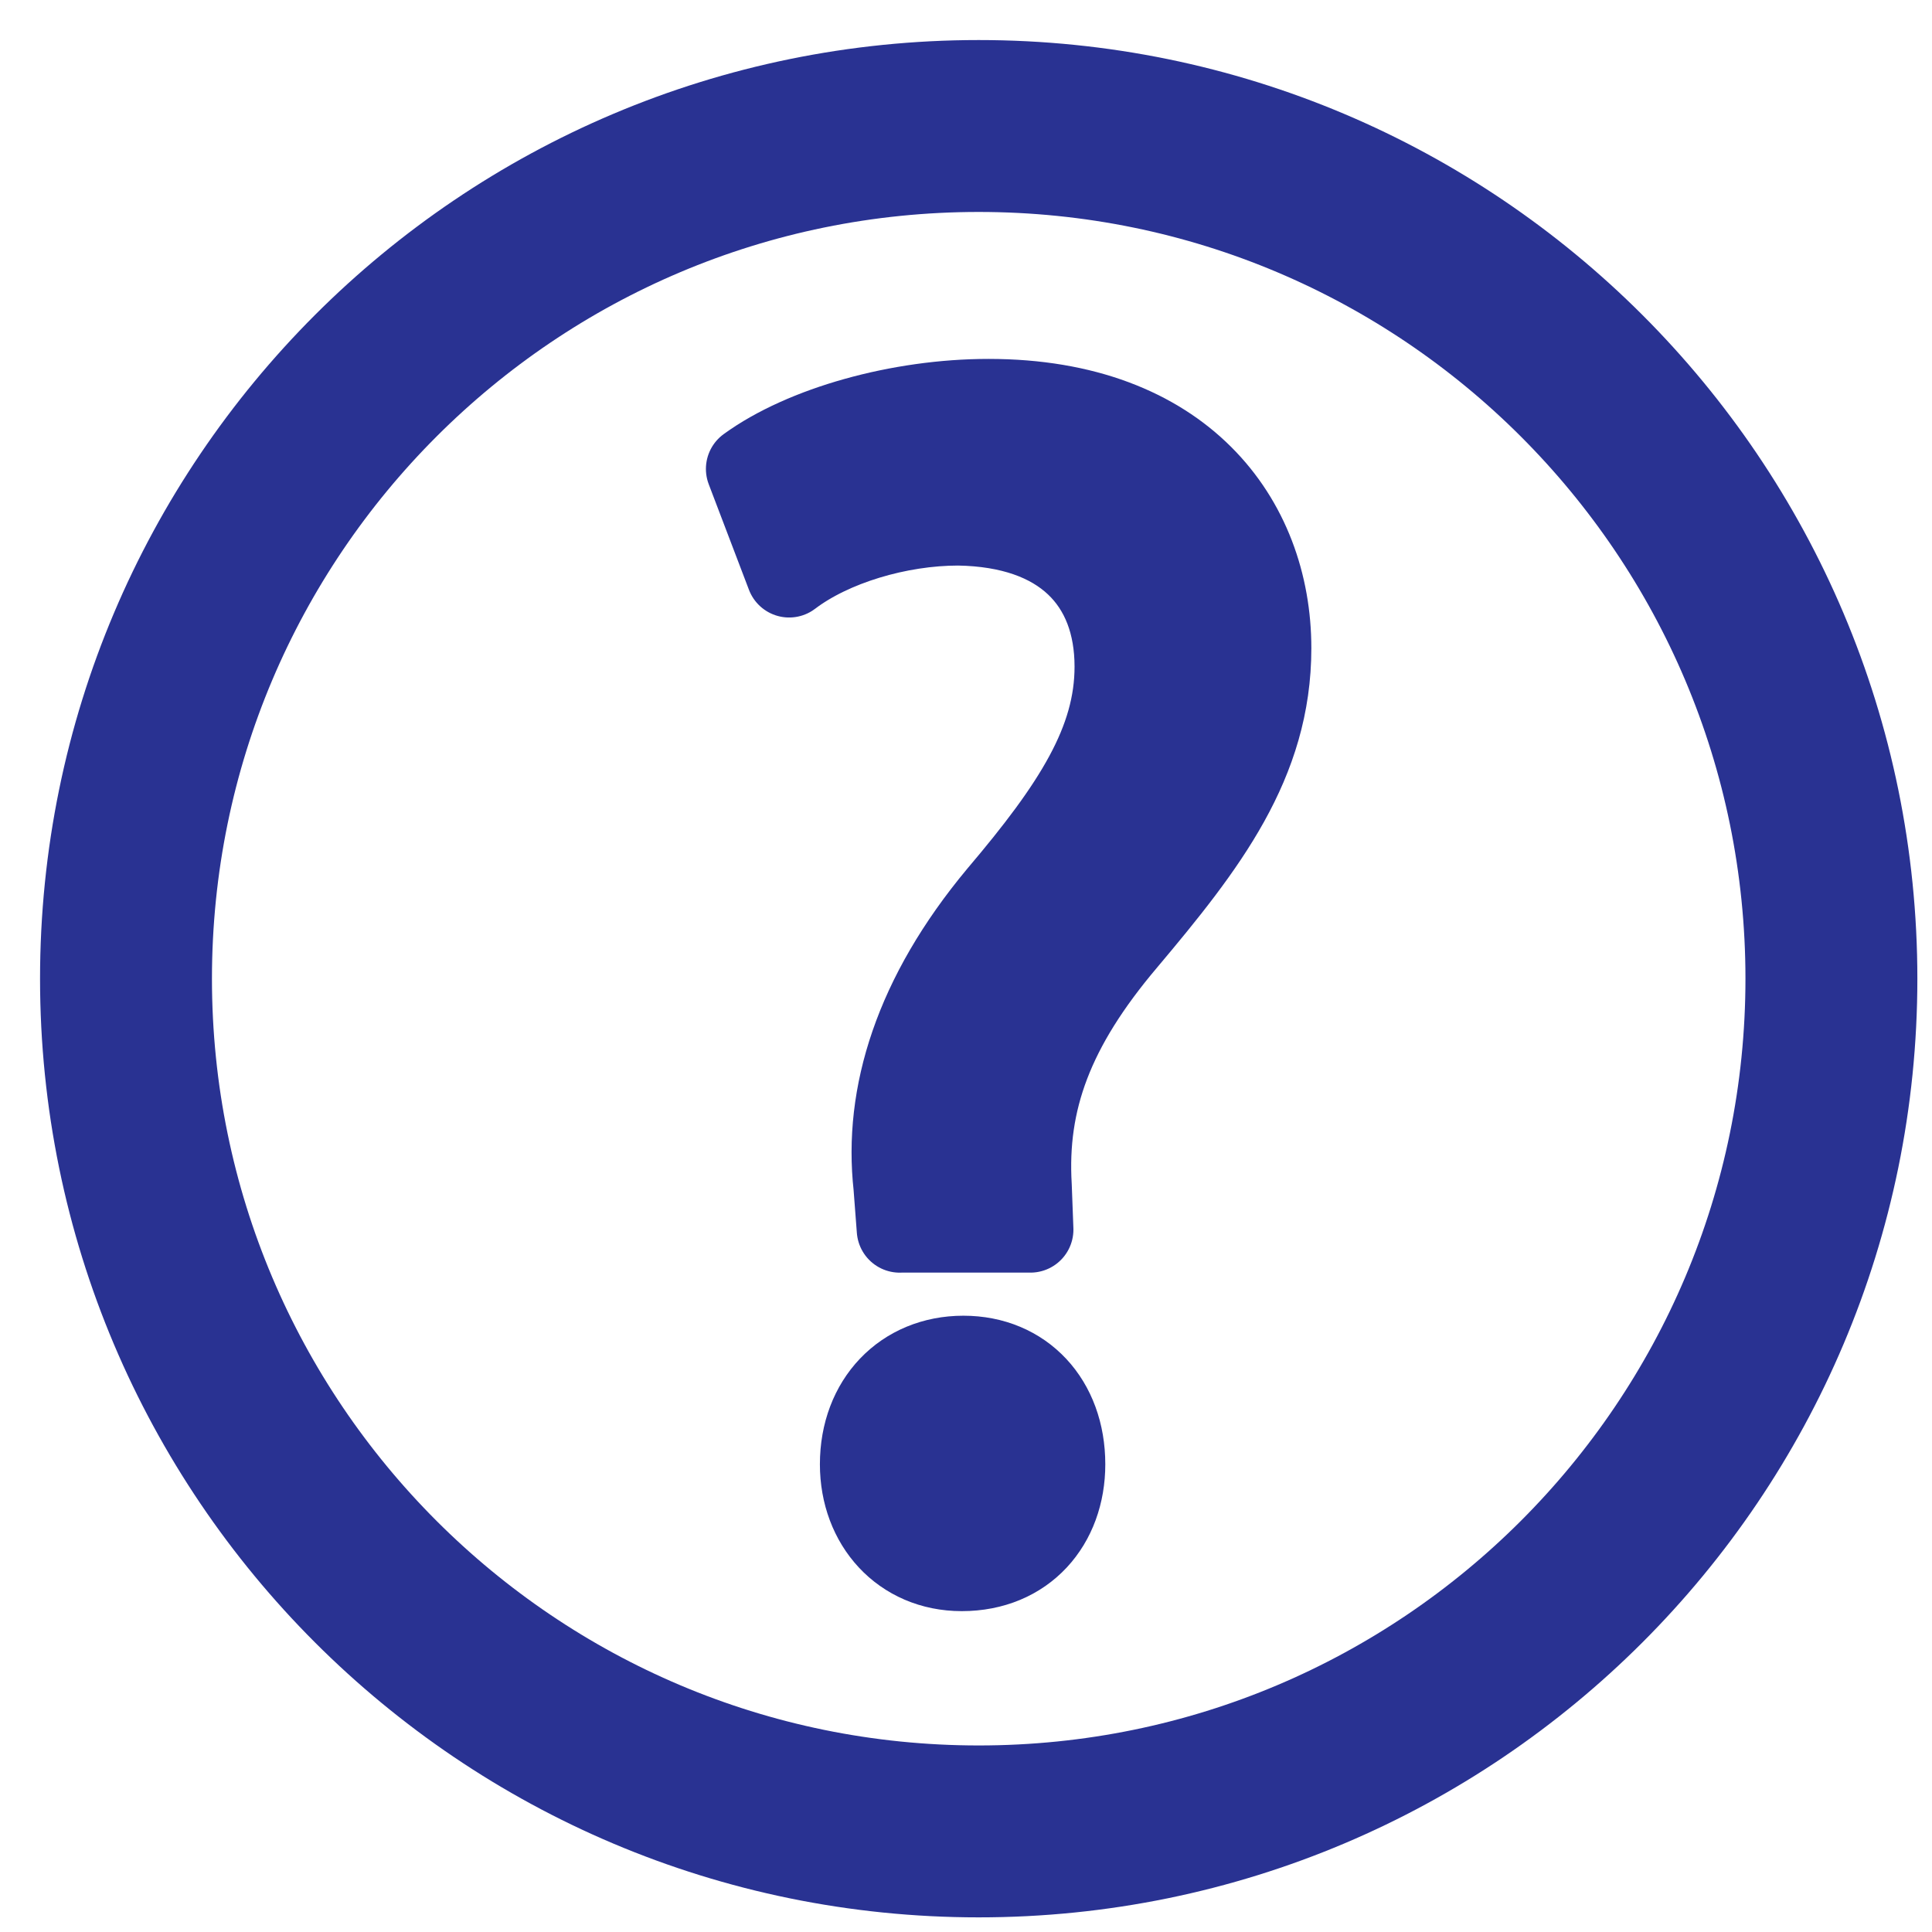
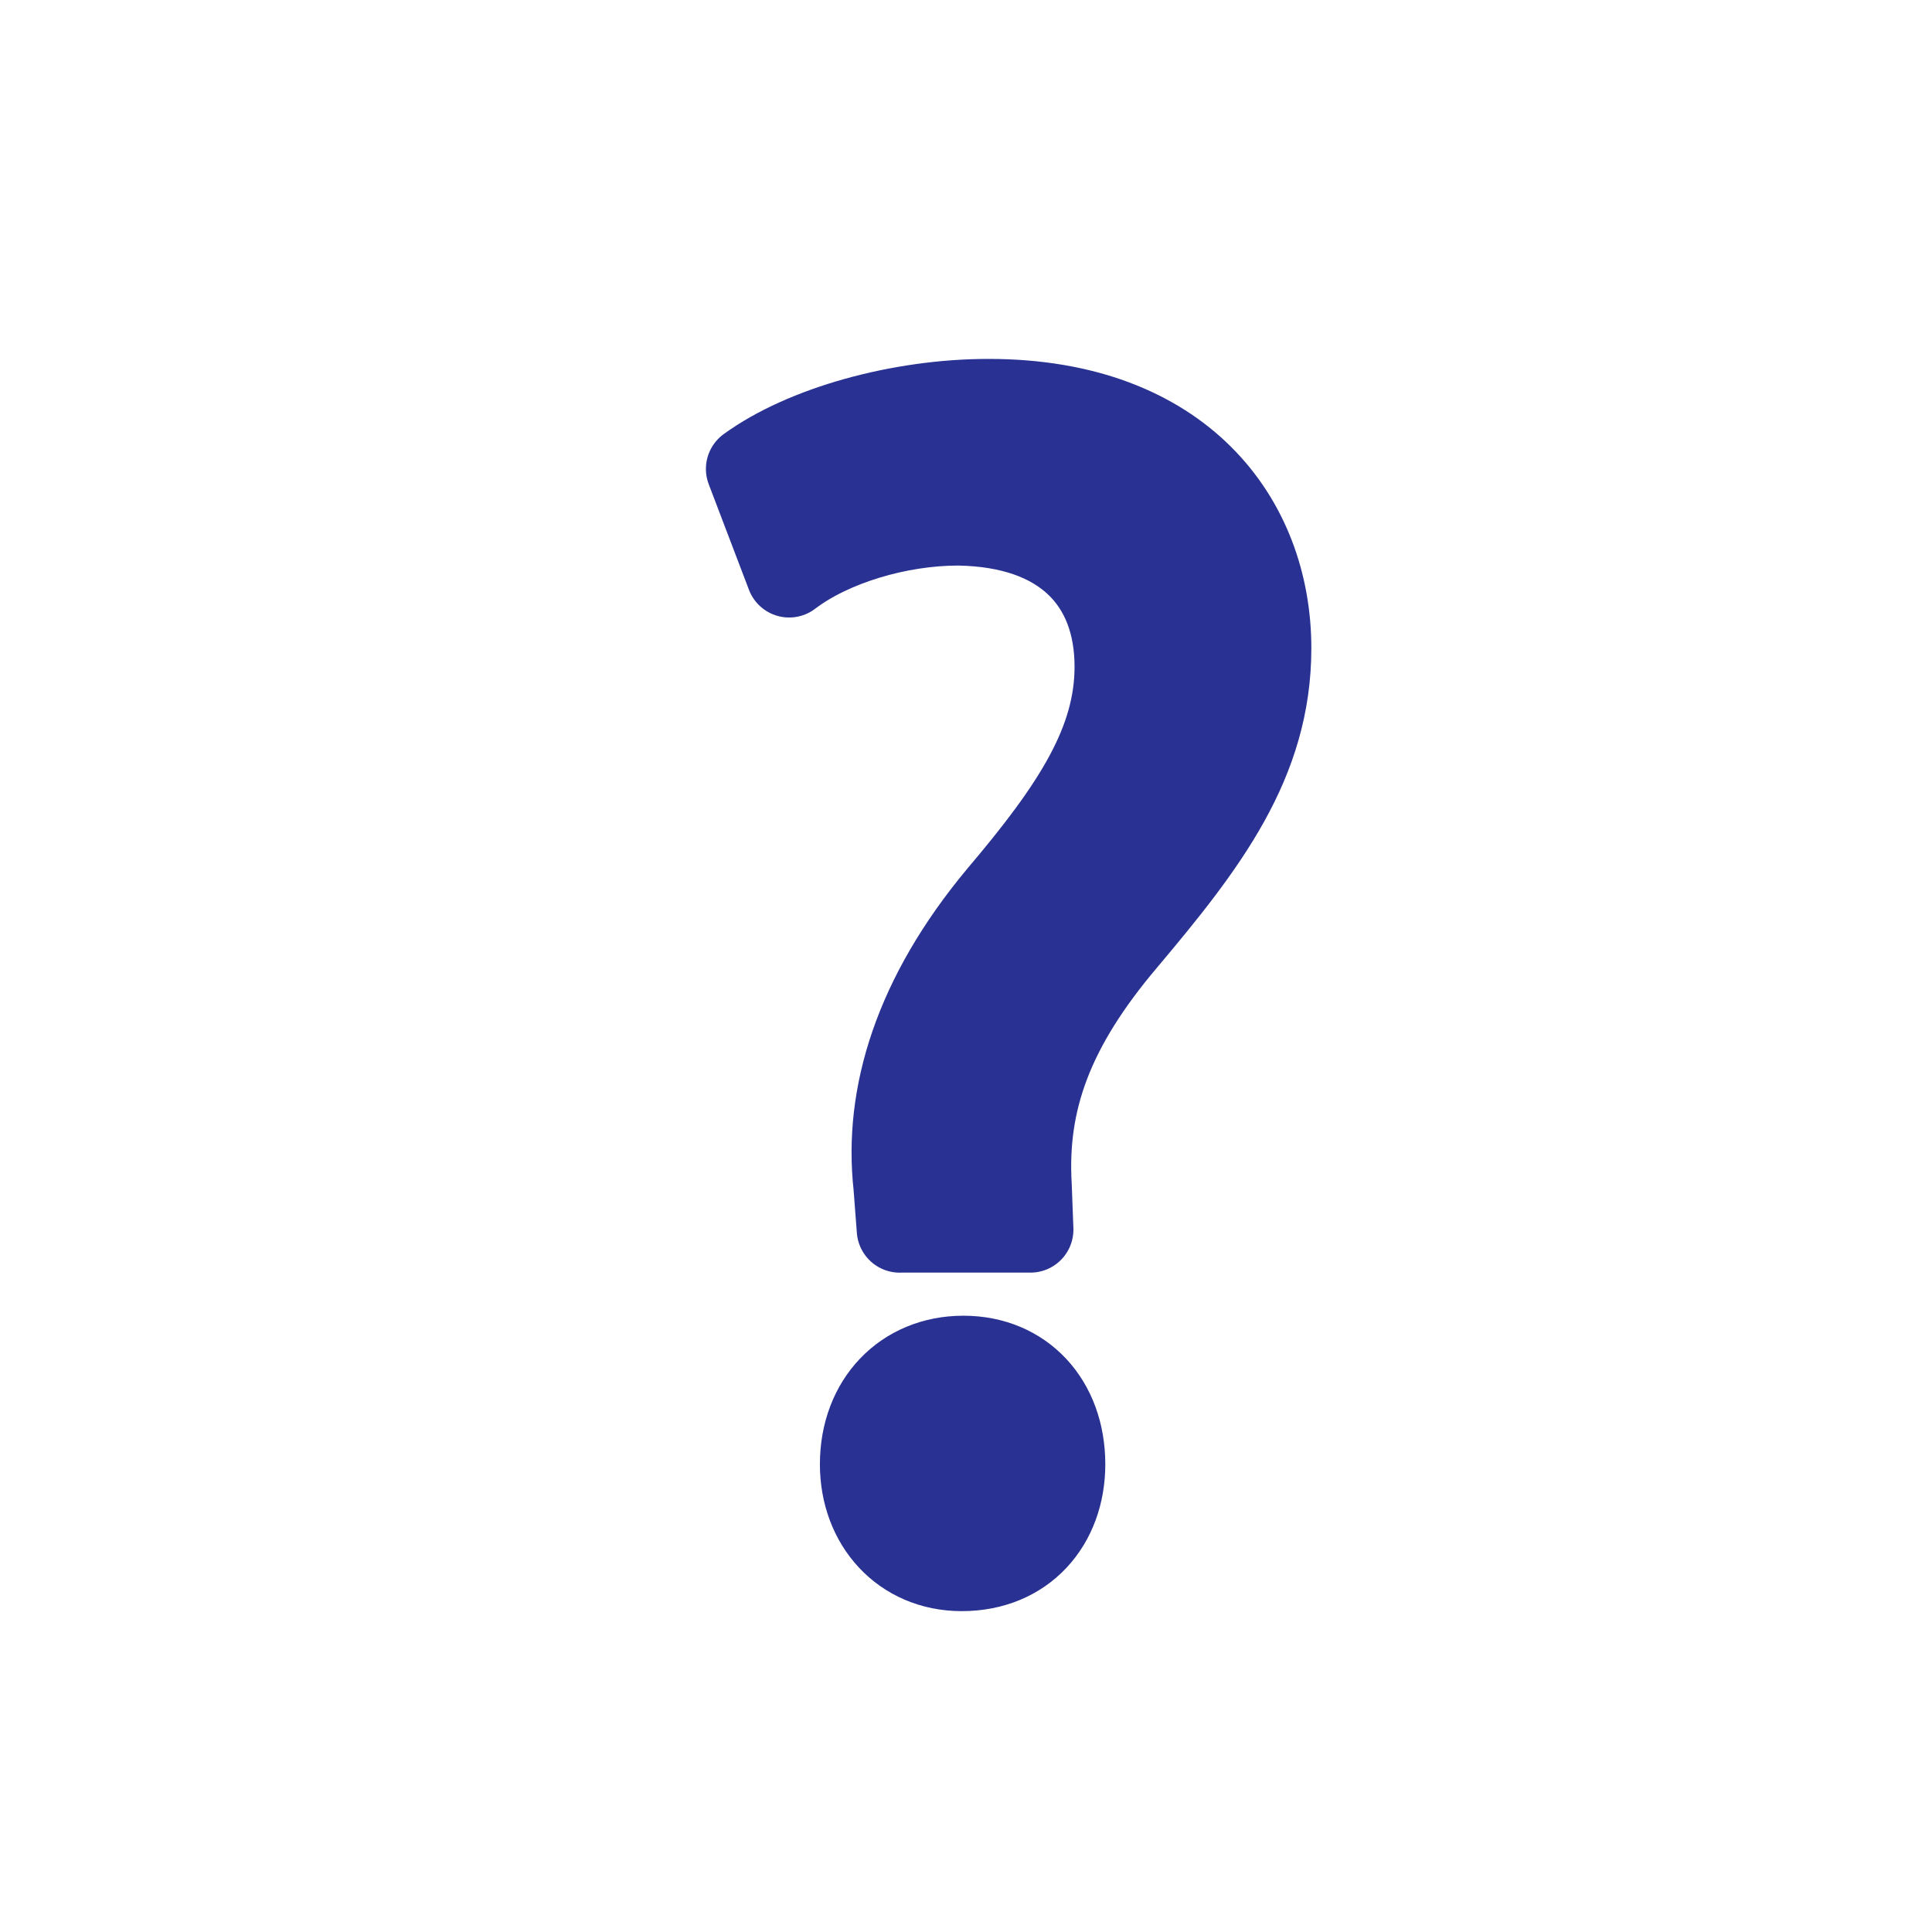
<svg xmlns="http://www.w3.org/2000/svg" width="46" height="46" viewBox="0 0 46 46" fill="none">
-   <path d="M23.302 43.605C34.515 43.605 43.605 34.515 43.605 23.302C43.605 12.09 34.515 3 23.302 3C12.09 3 3 12.09 3 23.302C3 34.515 12.09 43.605 23.302 43.605Z" stroke="#293292" stroke-width="4.093" stroke-miterlimit="10" />
  <path d="M21.422 29.278L21.343 28.241C21.104 26.087 21.821 23.732 23.816 21.339C25.611 19.224 26.608 17.669 26.608 15.873C26.608 13.839 25.332 12.482 22.818 12.442C21.382 12.442 19.786 12.921 18.789 13.679L17.831 11.165C19.148 10.207 21.422 9.569 23.537 9.569C28.125 9.569 30.199 12.401 30.199 15.433C30.199 18.147 28.683 20.101 26.768 22.376C25.012 24.45 24.375 26.206 24.495 28.24L24.534 29.277H21.422V29.278ZM20.545 34.864C20.545 33.388 21.542 32.35 22.938 32.35C24.335 32.35 25.293 33.387 25.293 34.864C25.293 36.26 24.375 37.337 22.899 37.337C21.502 37.337 20.545 36.26 20.545 34.864Z" fill="#293292" stroke="#293292" stroke-width="2.047" stroke-linecap="round" stroke-linejoin="round" />
</svg>